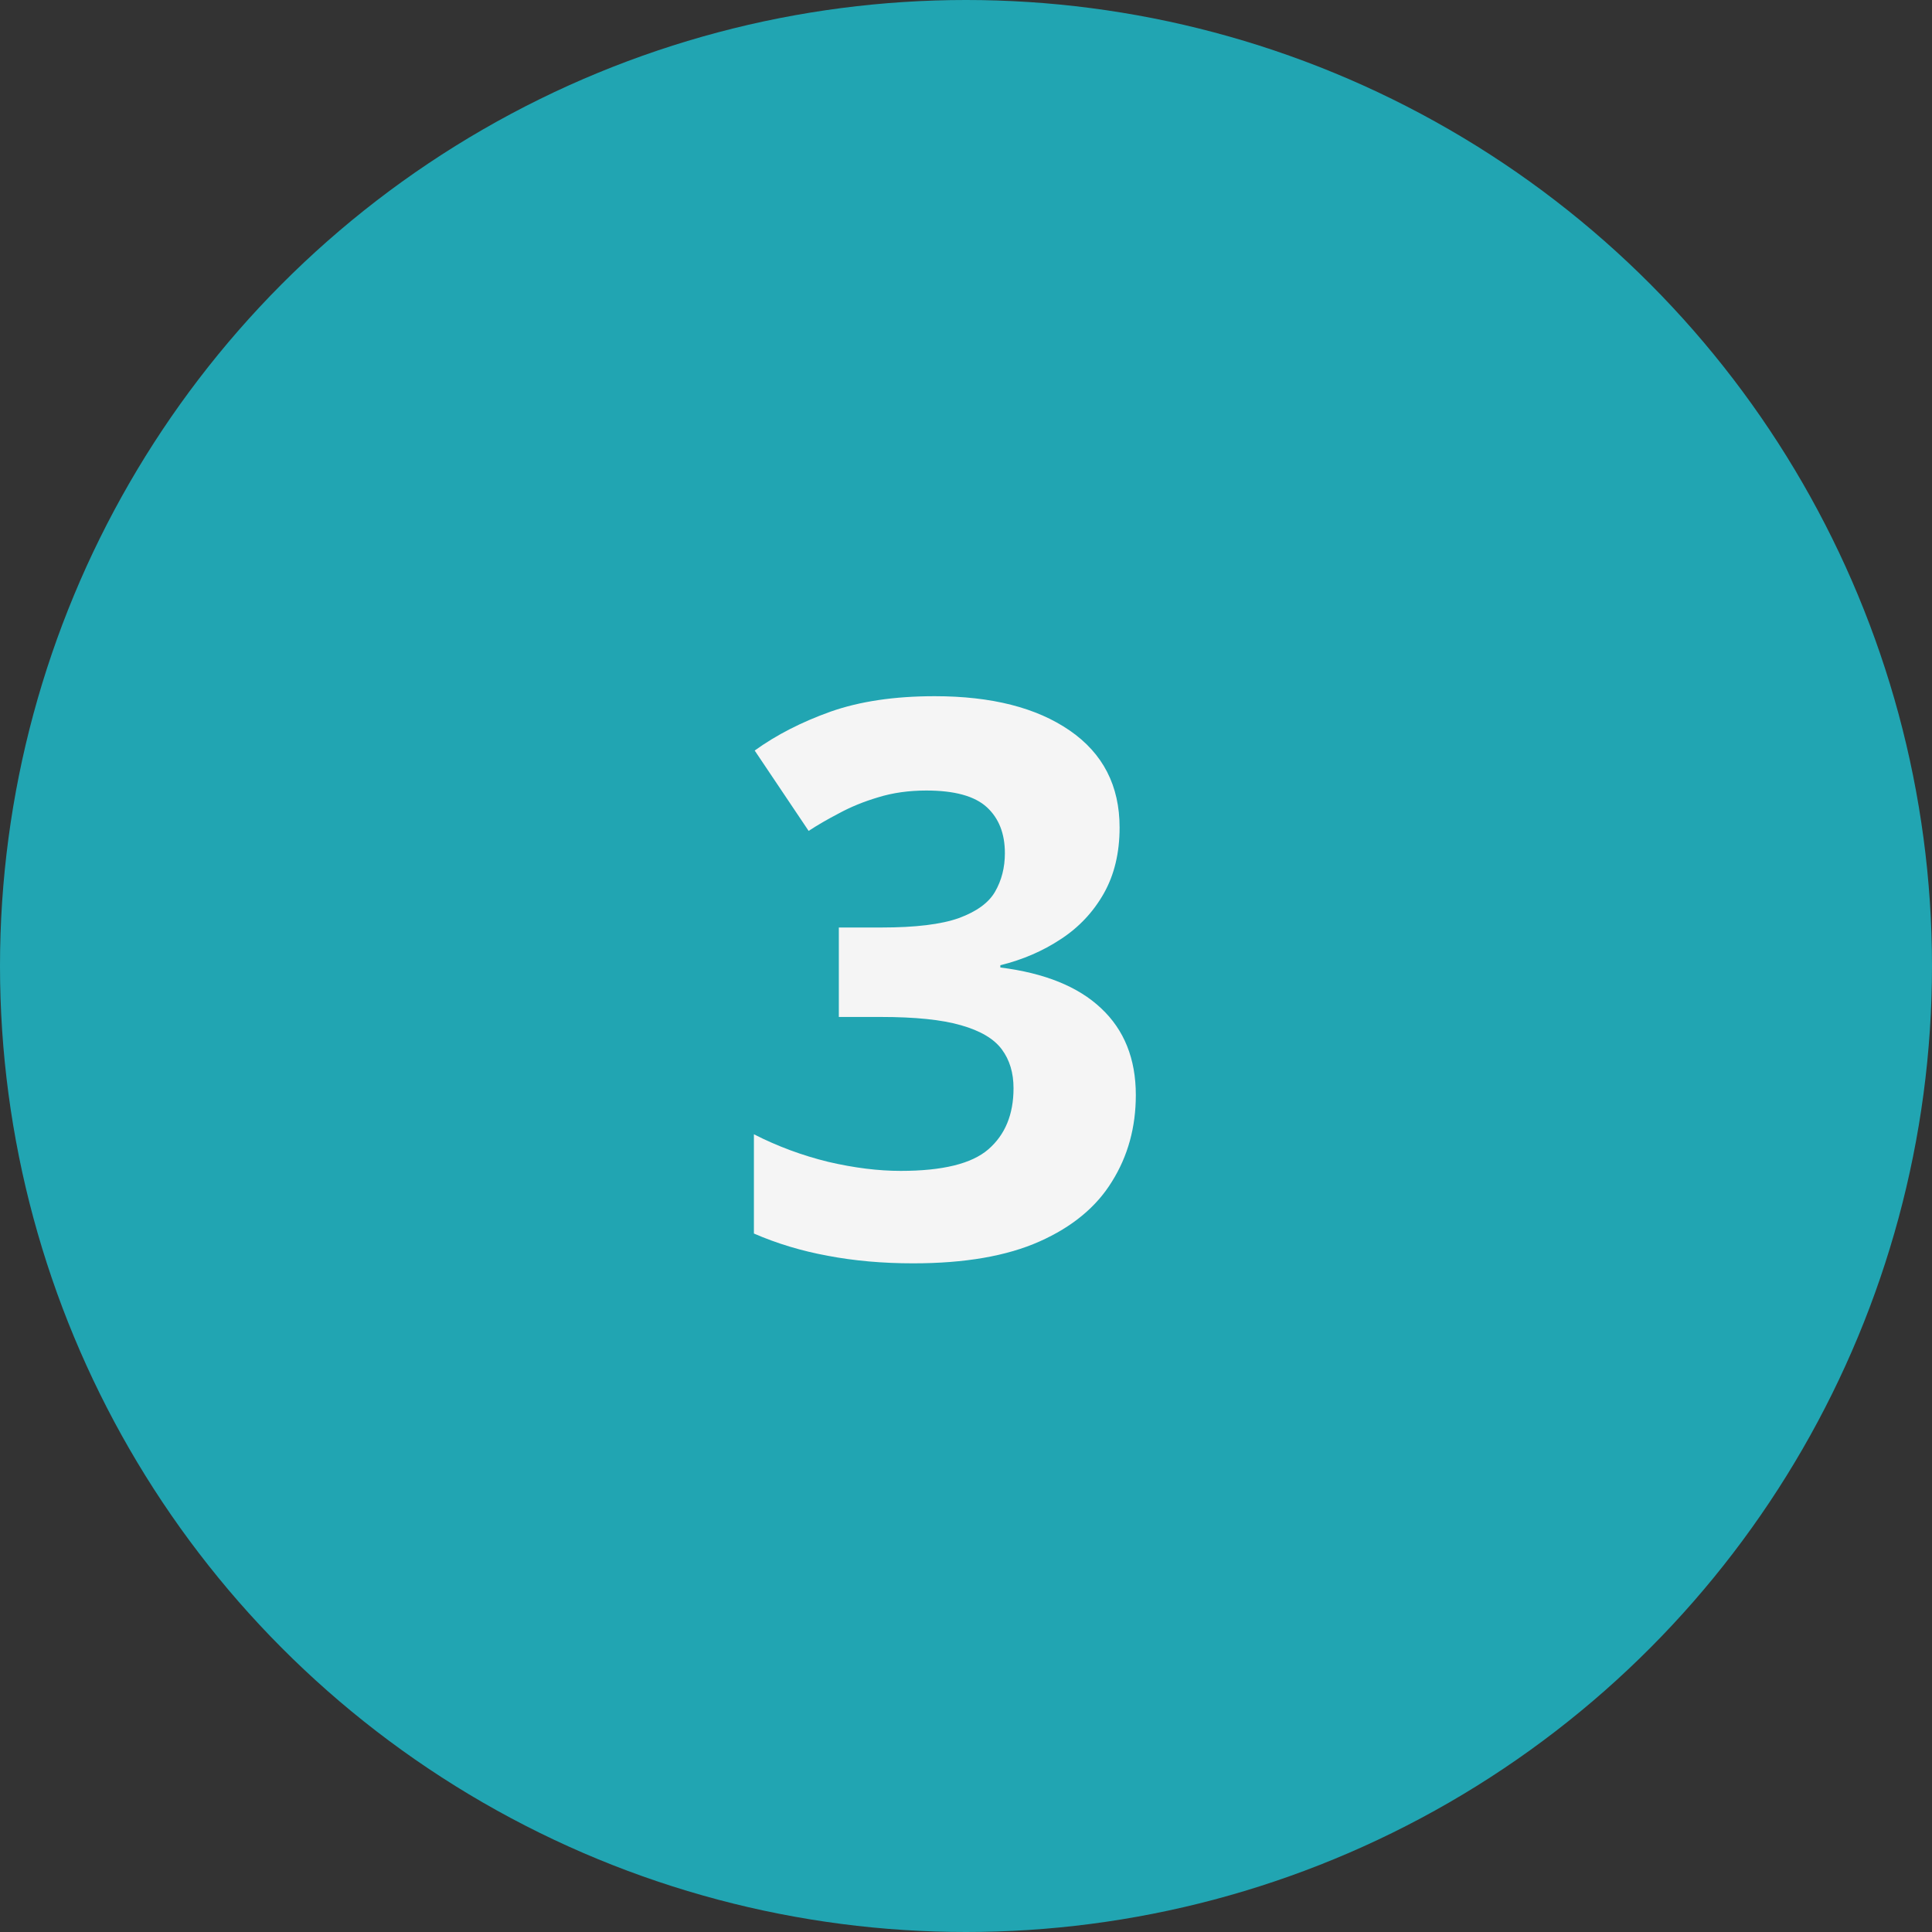
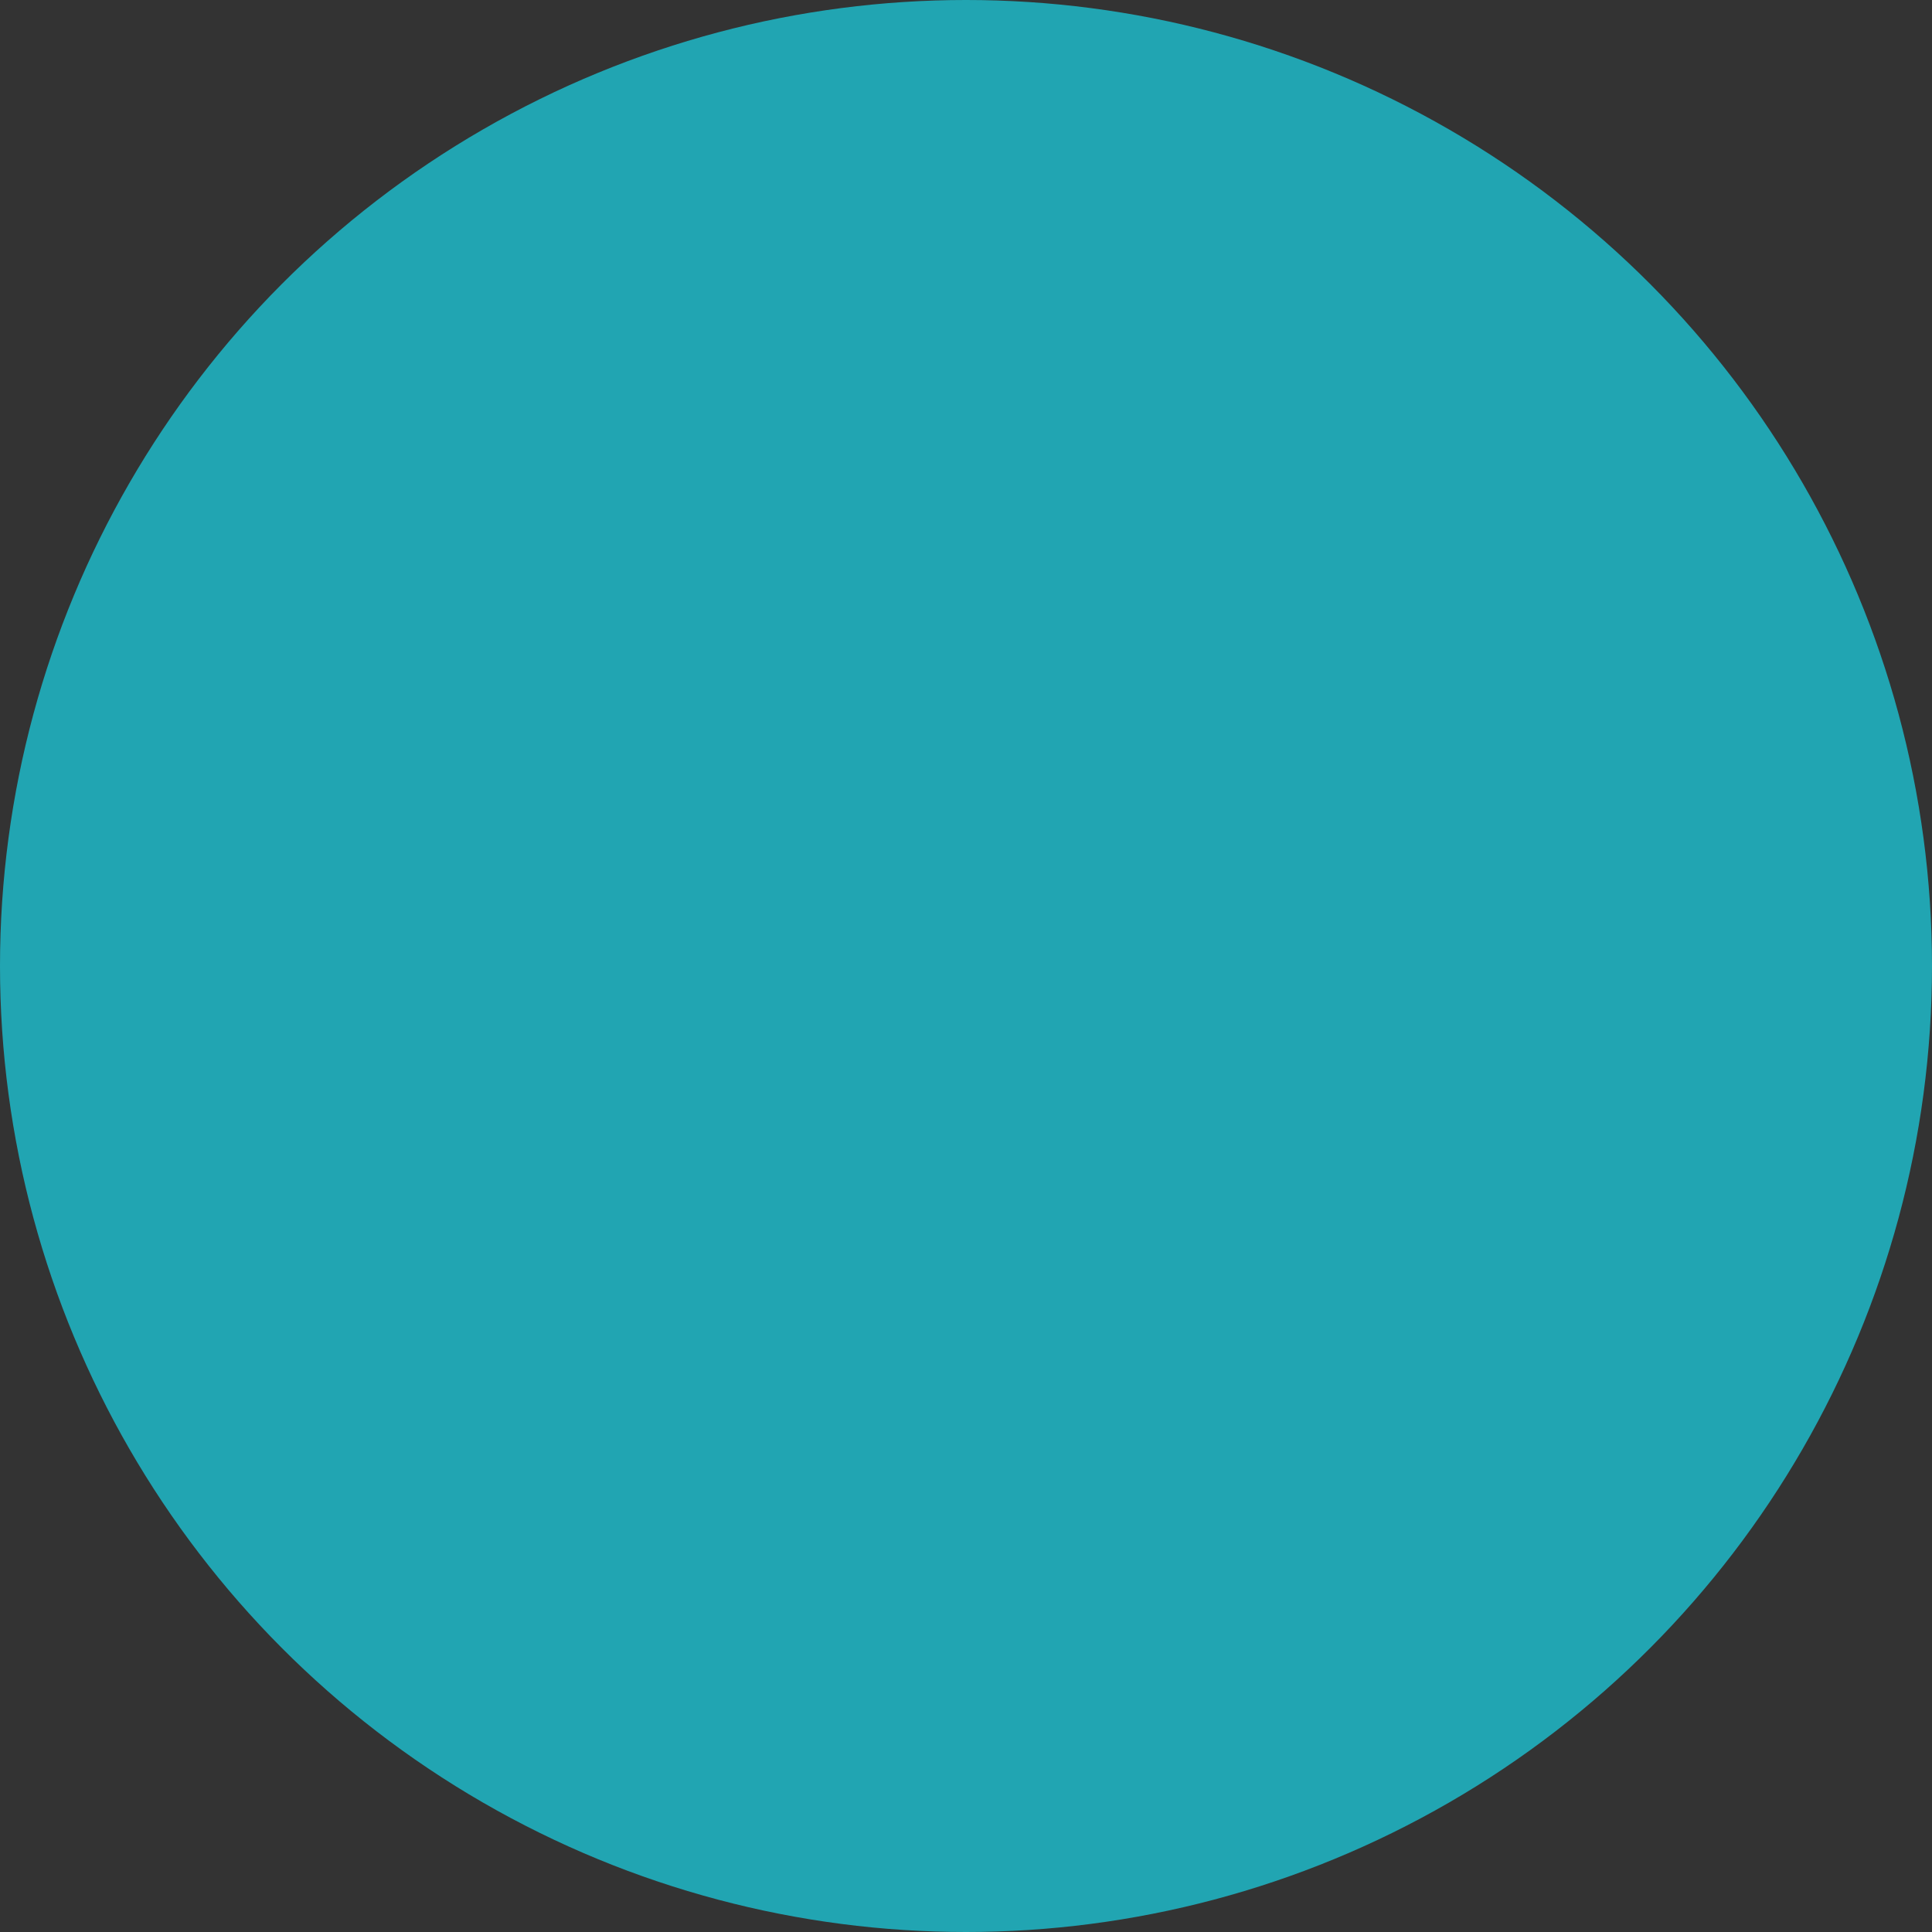
<svg xmlns="http://www.w3.org/2000/svg" width="40" height="40" viewBox="0 0 40 40" fill="none">
  <rect x="0" y="0" width="40" height="40" fill="#333333" stroke="none" />
  <circle cx="20" cy="20" r="20" fill="#21A5B2" />
-   <path d="M23.18 17.133C23.18 17.659 23.07 18.115 22.852 18.5C22.633 18.885 22.336 19.201 21.961 19.445C21.591 19.69 21.174 19.87 20.711 19.984V20.031C21.628 20.146 22.323 20.427 22.797 20.875C23.276 21.323 23.516 21.922 23.516 22.672C23.516 23.338 23.352 23.935 23.023 24.461C22.701 24.987 22.201 25.401 21.523 25.703C20.846 26.005 19.974 26.156 18.906 26.156C18.276 26.156 17.688 26.104 17.141 26C16.599 25.901 16.088 25.747 15.609 25.539V23.484C16.099 23.734 16.612 23.924 17.148 24.055C17.685 24.18 18.185 24.242 18.648 24.242C19.513 24.242 20.117 24.094 20.461 23.797C20.81 23.495 20.984 23.073 20.984 22.531C20.984 22.213 20.904 21.945 20.742 21.727C20.581 21.508 20.299 21.341 19.898 21.227C19.503 21.112 18.948 21.055 18.234 21.055H17.367V19.203H18.25C18.953 19.203 19.487 19.138 19.852 19.008C20.221 18.872 20.471 18.69 20.602 18.461C20.737 18.227 20.805 17.961 20.805 17.664C20.805 17.258 20.68 16.94 20.43 16.711C20.18 16.482 19.763 16.367 19.18 16.367C18.815 16.367 18.482 16.414 18.18 16.508C17.883 16.596 17.615 16.706 17.375 16.836C17.135 16.961 16.924 17.083 16.742 17.203L15.625 15.539C16.073 15.216 16.596 14.948 17.195 14.734C17.799 14.521 18.518 14.414 19.352 14.414C20.529 14.414 21.461 14.651 22.148 15.125C22.836 15.599 23.18 16.268 23.18 17.133Z" fill="#F5F5F5" />
</svg>